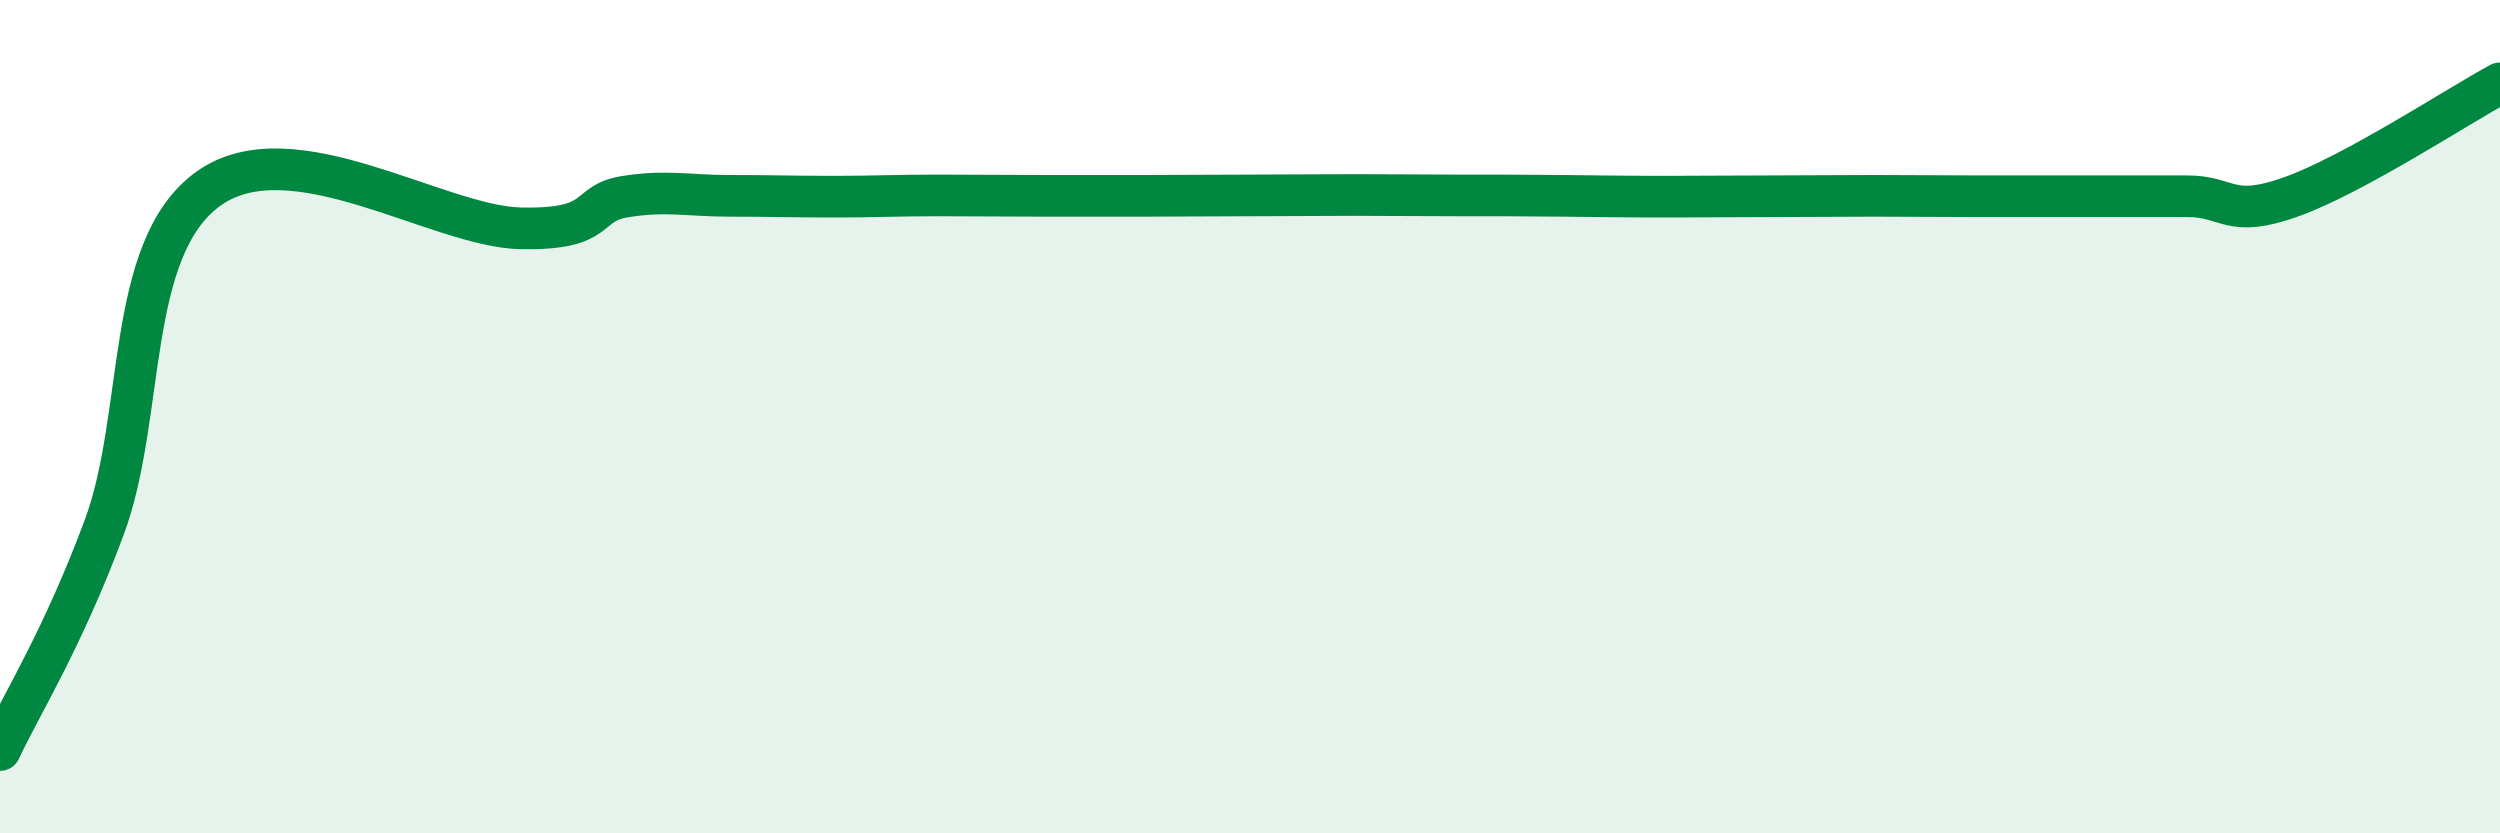
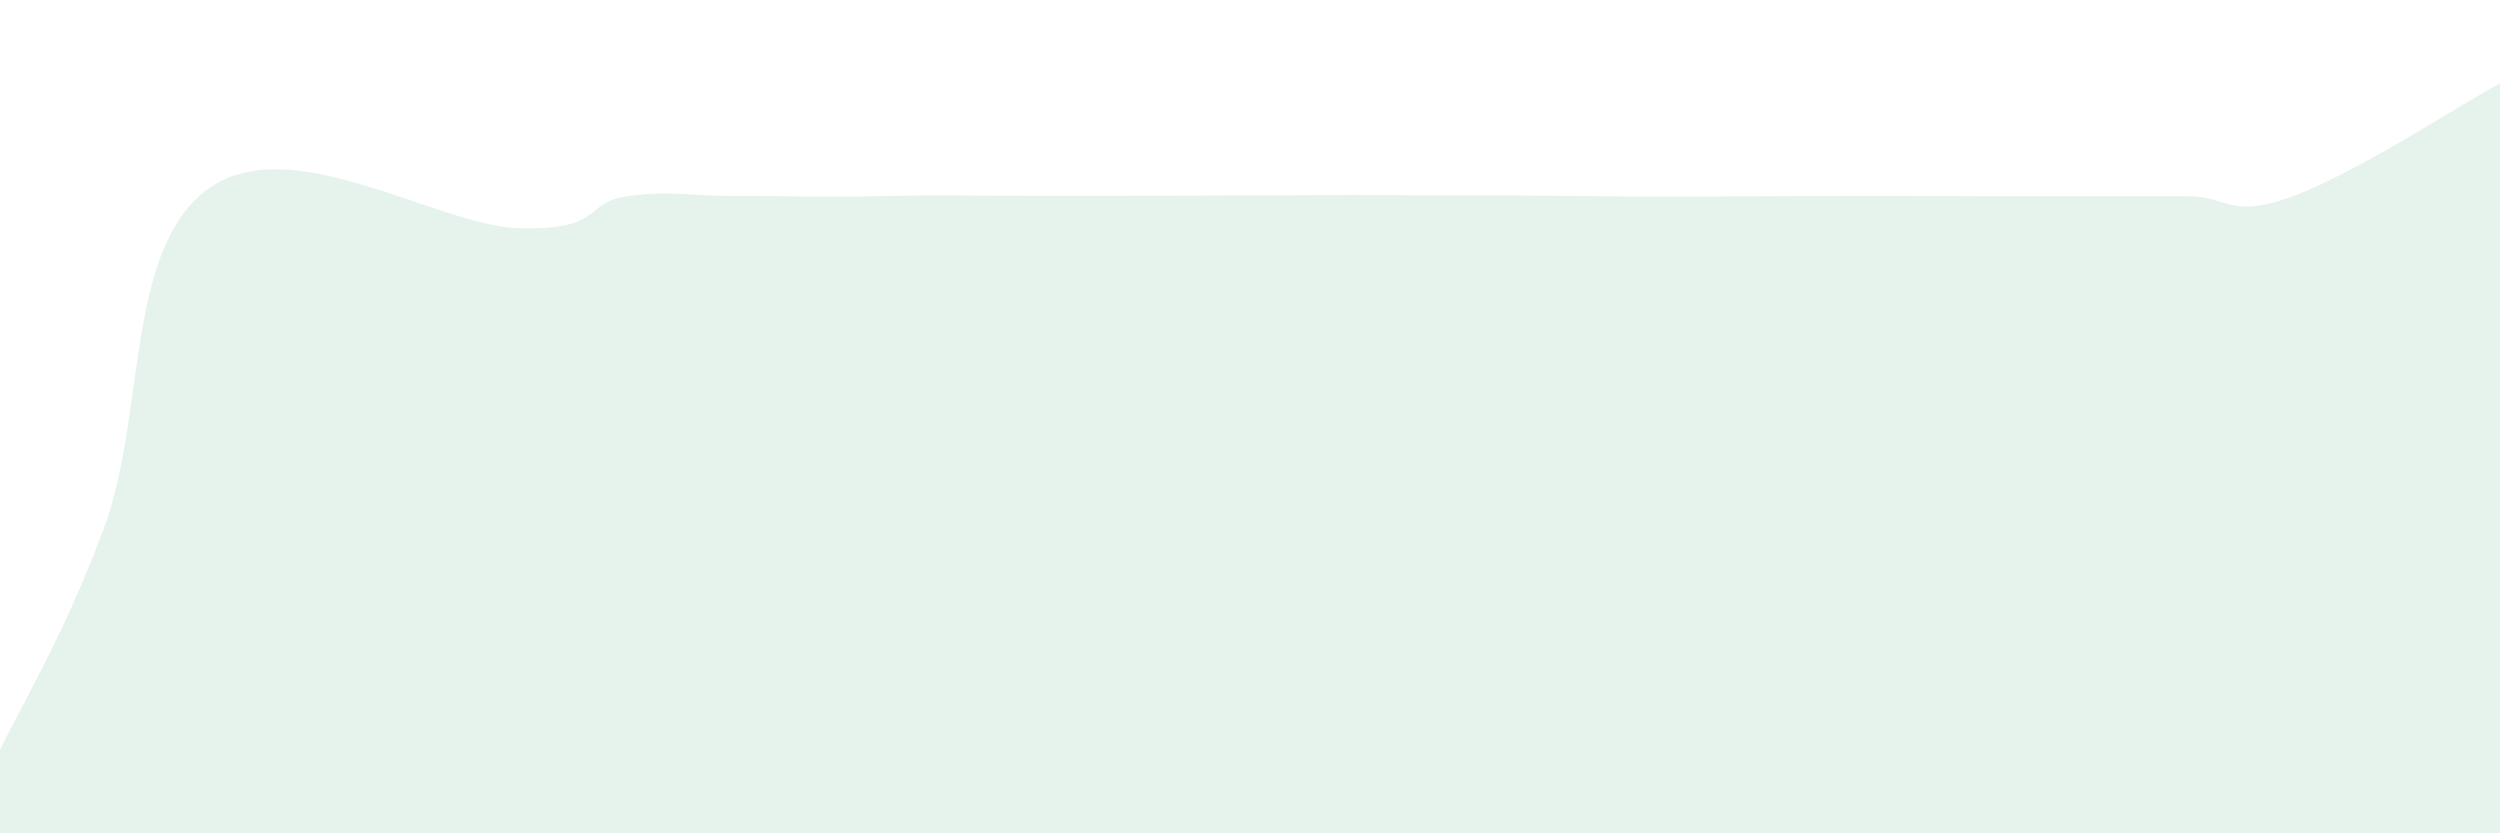
<svg xmlns="http://www.w3.org/2000/svg" width="60" height="20" viewBox="0 0 60 20">
-   <path d="M 0,18 C 0.5,16.93 1.5,15.35 2.5,12.66 C 3.5,9.97 3,5.97 5,4.53 C 7,3.09 10.5,5.44 12.5,5.48 C 14.5,5.52 14,4.88 15,4.72 C 16,4.56 16.5,4.7 17.5,4.7 C 18.5,4.7 19,4.72 20,4.72 C 21,4.72 21.5,4.69 22.5,4.69 C 23.5,4.69 24,4.7 25,4.7 C 26,4.7 26.5,4.7 27.5,4.7 C 28.5,4.7 29,4.69 30,4.69 C 31,4.69 31.5,4.68 32.5,4.68 C 33.5,4.68 34,4.69 35,4.69 C 36,4.69 36.5,4.69 37.5,4.7 C 38.5,4.71 39,4.72 40,4.72 C 41,4.72 41.5,4.71 42.5,4.71 C 43.5,4.71 44,4.7 45,4.7 C 46,4.7 46.5,4.71 47.5,4.71 C 48.5,4.71 49,4.71 50,4.71 C 51,4.71 51.5,4.71 52.5,4.71 C 53.5,4.71 53.5,5.26 55,4.72 C 56.5,4.18 59,2.54 60,2L60 20L0 20Z" fill="#008740" opacity="0.1" stroke-linecap="round" stroke-linejoin="round" />
-   <path d="M 0,18 C 0.5,16.93 1.5,15.35 2.5,12.66 C 3.5,9.97 3,5.97 5,4.53 C 7,3.09 10.5,5.44 12.5,5.48 C 14.5,5.52 14,4.88 15,4.72 C 16,4.56 16.5,4.7 17.5,4.7 C 18.5,4.7 19,4.72 20,4.72 C 21,4.72 21.5,4.69 22.5,4.69 C 23.5,4.69 24,4.7 25,4.7 C 26,4.7 26.5,4.7 27.5,4.7 C 28.5,4.7 29,4.69 30,4.69 C 31,4.69 31.5,4.68 32.5,4.68 C 33.5,4.68 34,4.69 35,4.69 C 36,4.69 36.5,4.69 37.5,4.7 C 38.5,4.71 39,4.72 40,4.72 C 41,4.72 41.5,4.71 42.5,4.71 C 43.5,4.71 44,4.7 45,4.7 C 46,4.7 46.5,4.71 47.5,4.71 C 48.5,4.71 49,4.71 50,4.71 C 51,4.71 51.5,4.71 52.5,4.71 C 53.5,4.71 53.5,5.26 55,4.72 C 56.5,4.18 59,2.54 60,2" stroke="#008740" stroke-width="1" fill="none" stroke-linecap="round" stroke-linejoin="round" />
+   <path d="M 0,18 C 0.5,16.93 1.5,15.35 2.5,12.66 C 3.5,9.97 3,5.97 5,4.53 C 7,3.09 10.5,5.44 12.5,5.48 C 14.5,5.52 14,4.88 15,4.72 C 16,4.56 16.5,4.7 17.5,4.7 C 18.5,4.7 19,4.72 20,4.72 C 21,4.72 21.5,4.69 22.5,4.69 C 23.5,4.69 24,4.7 25,4.7 C 28.5,4.7 29,4.69 30,4.69 C 31,4.69 31.5,4.68 32.5,4.68 C 33.5,4.68 34,4.69 35,4.69 C 36,4.69 36.5,4.69 37.5,4.7 C 38.5,4.71 39,4.72 40,4.72 C 41,4.72 41.5,4.71 42.5,4.71 C 43.5,4.71 44,4.7 45,4.7 C 46,4.7 46.5,4.71 47.5,4.71 C 48.5,4.71 49,4.71 50,4.71 C 51,4.71 51.5,4.71 52.5,4.71 C 53.5,4.71 53.5,5.26 55,4.72 C 56.5,4.18 59,2.54 60,2L60 20L0 20Z" fill="#008740" opacity="0.1" stroke-linecap="round" stroke-linejoin="round" />
</svg>